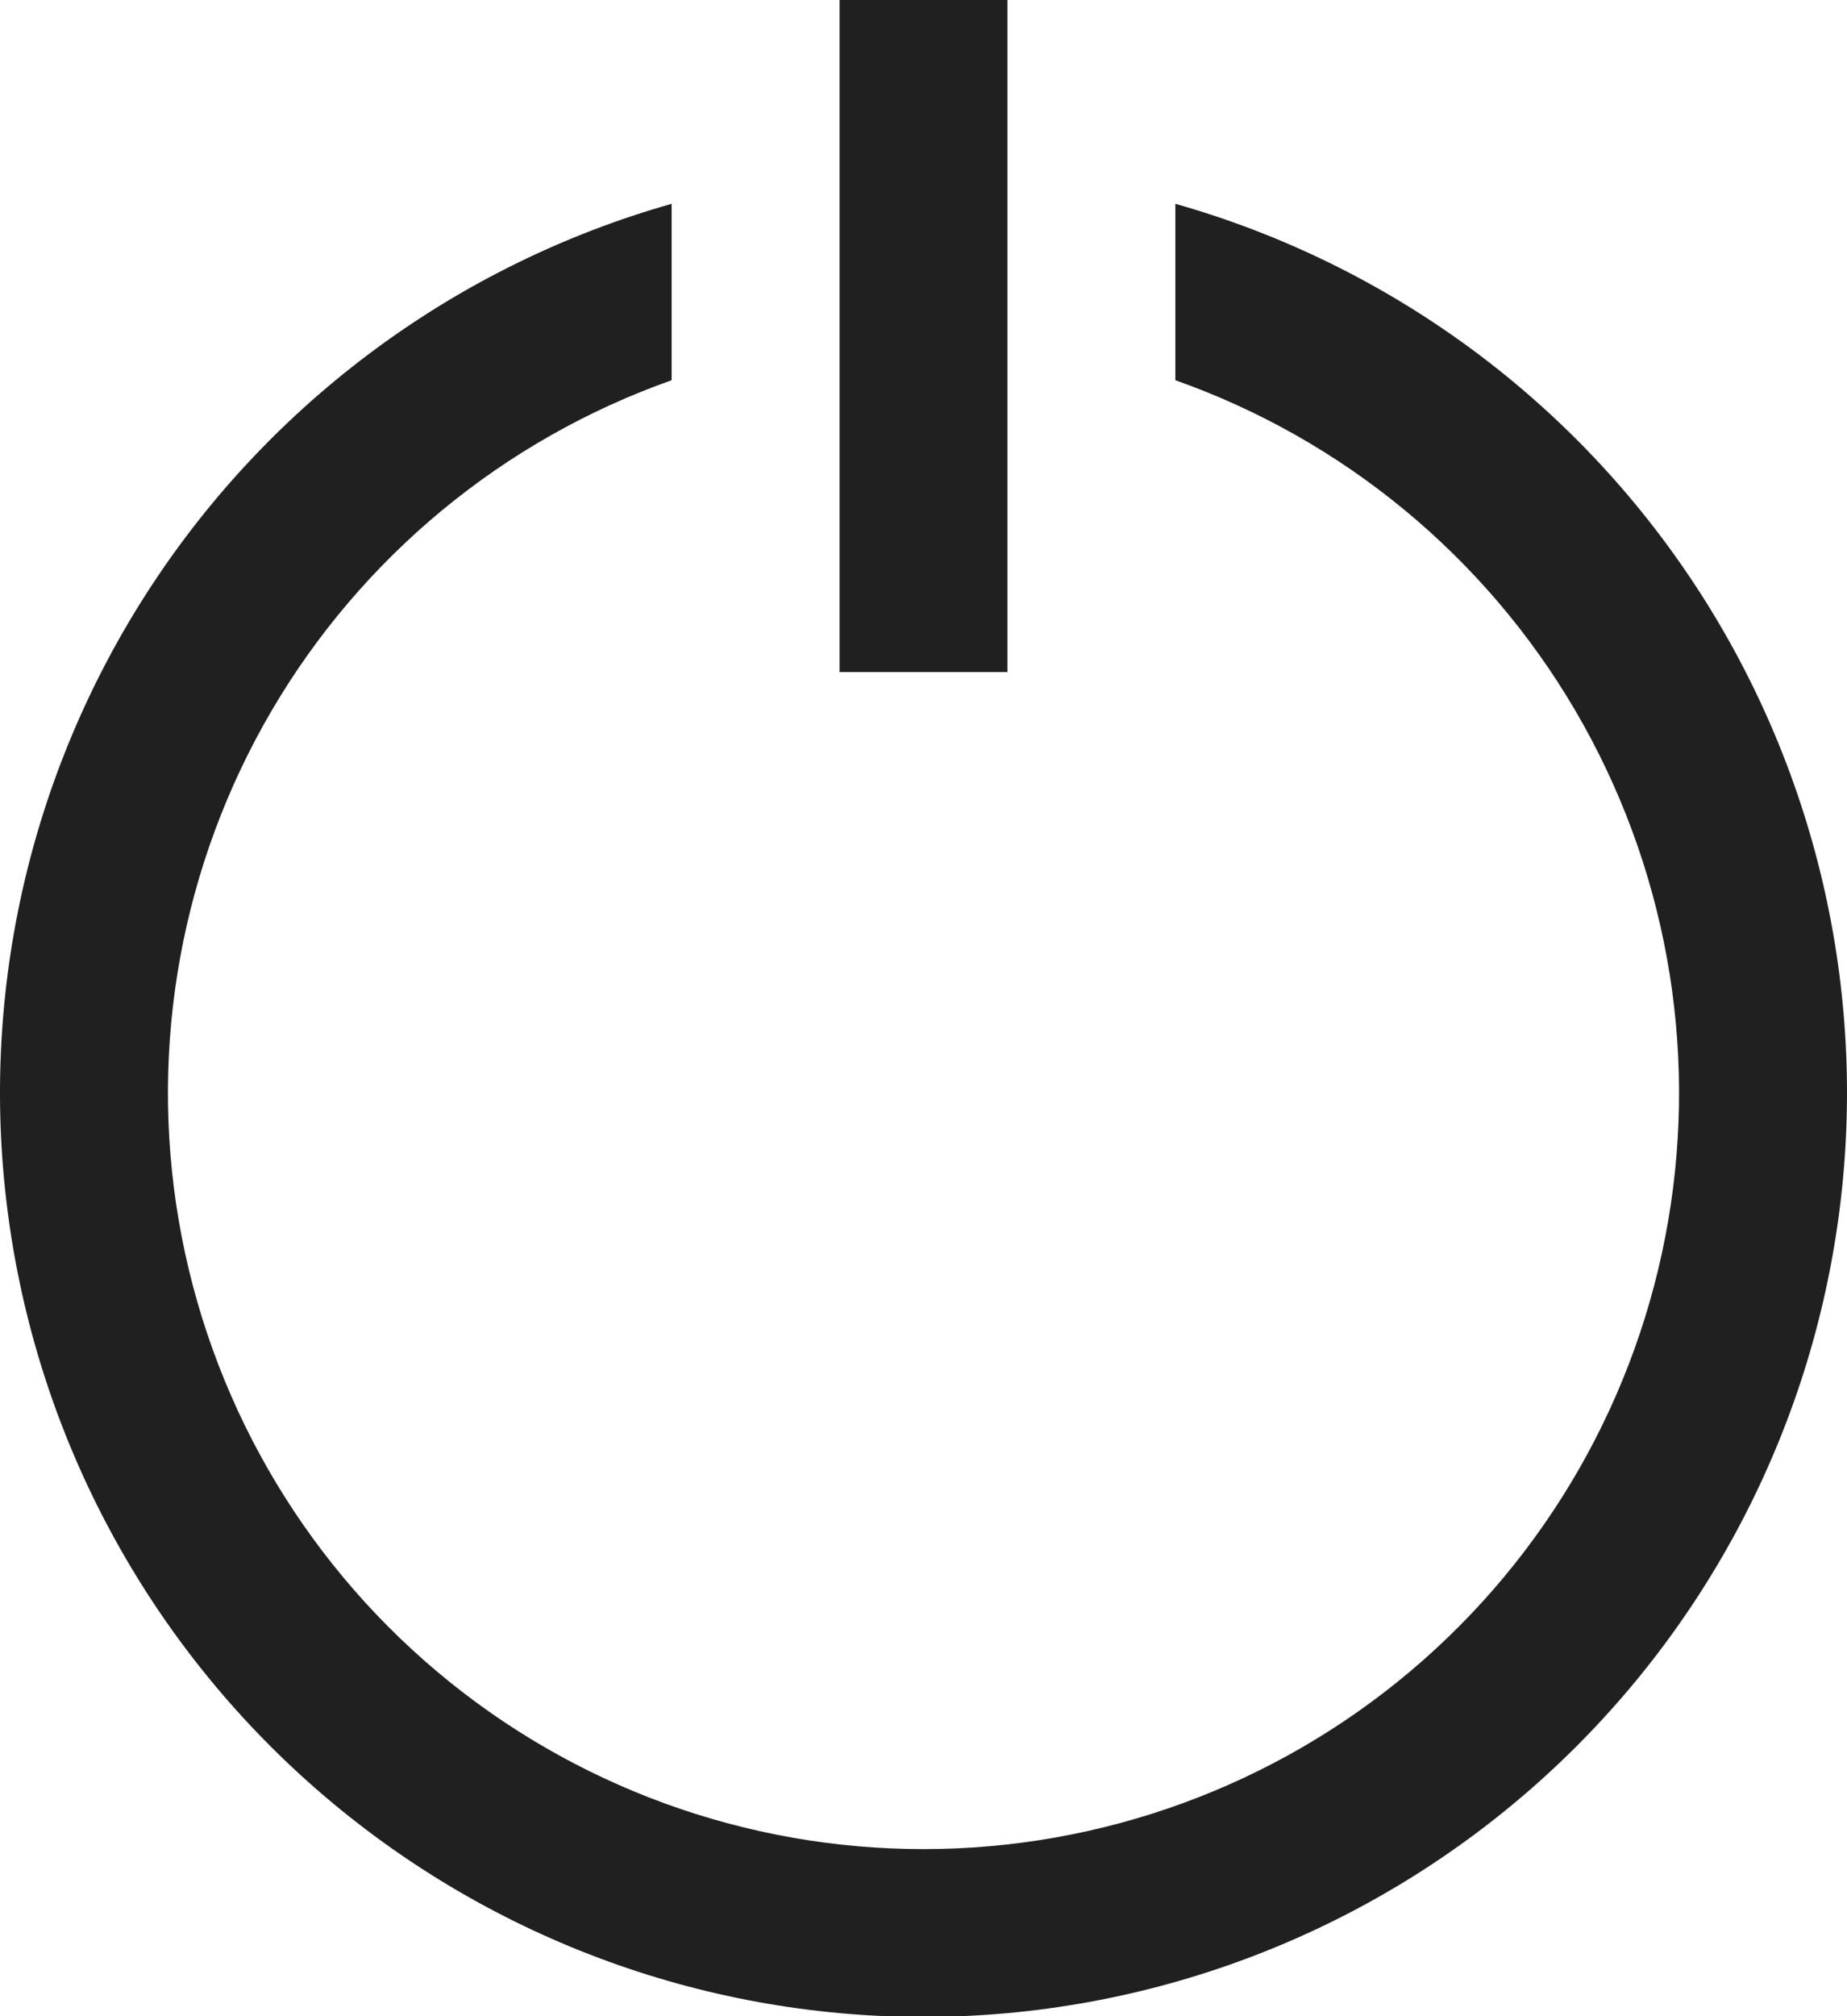
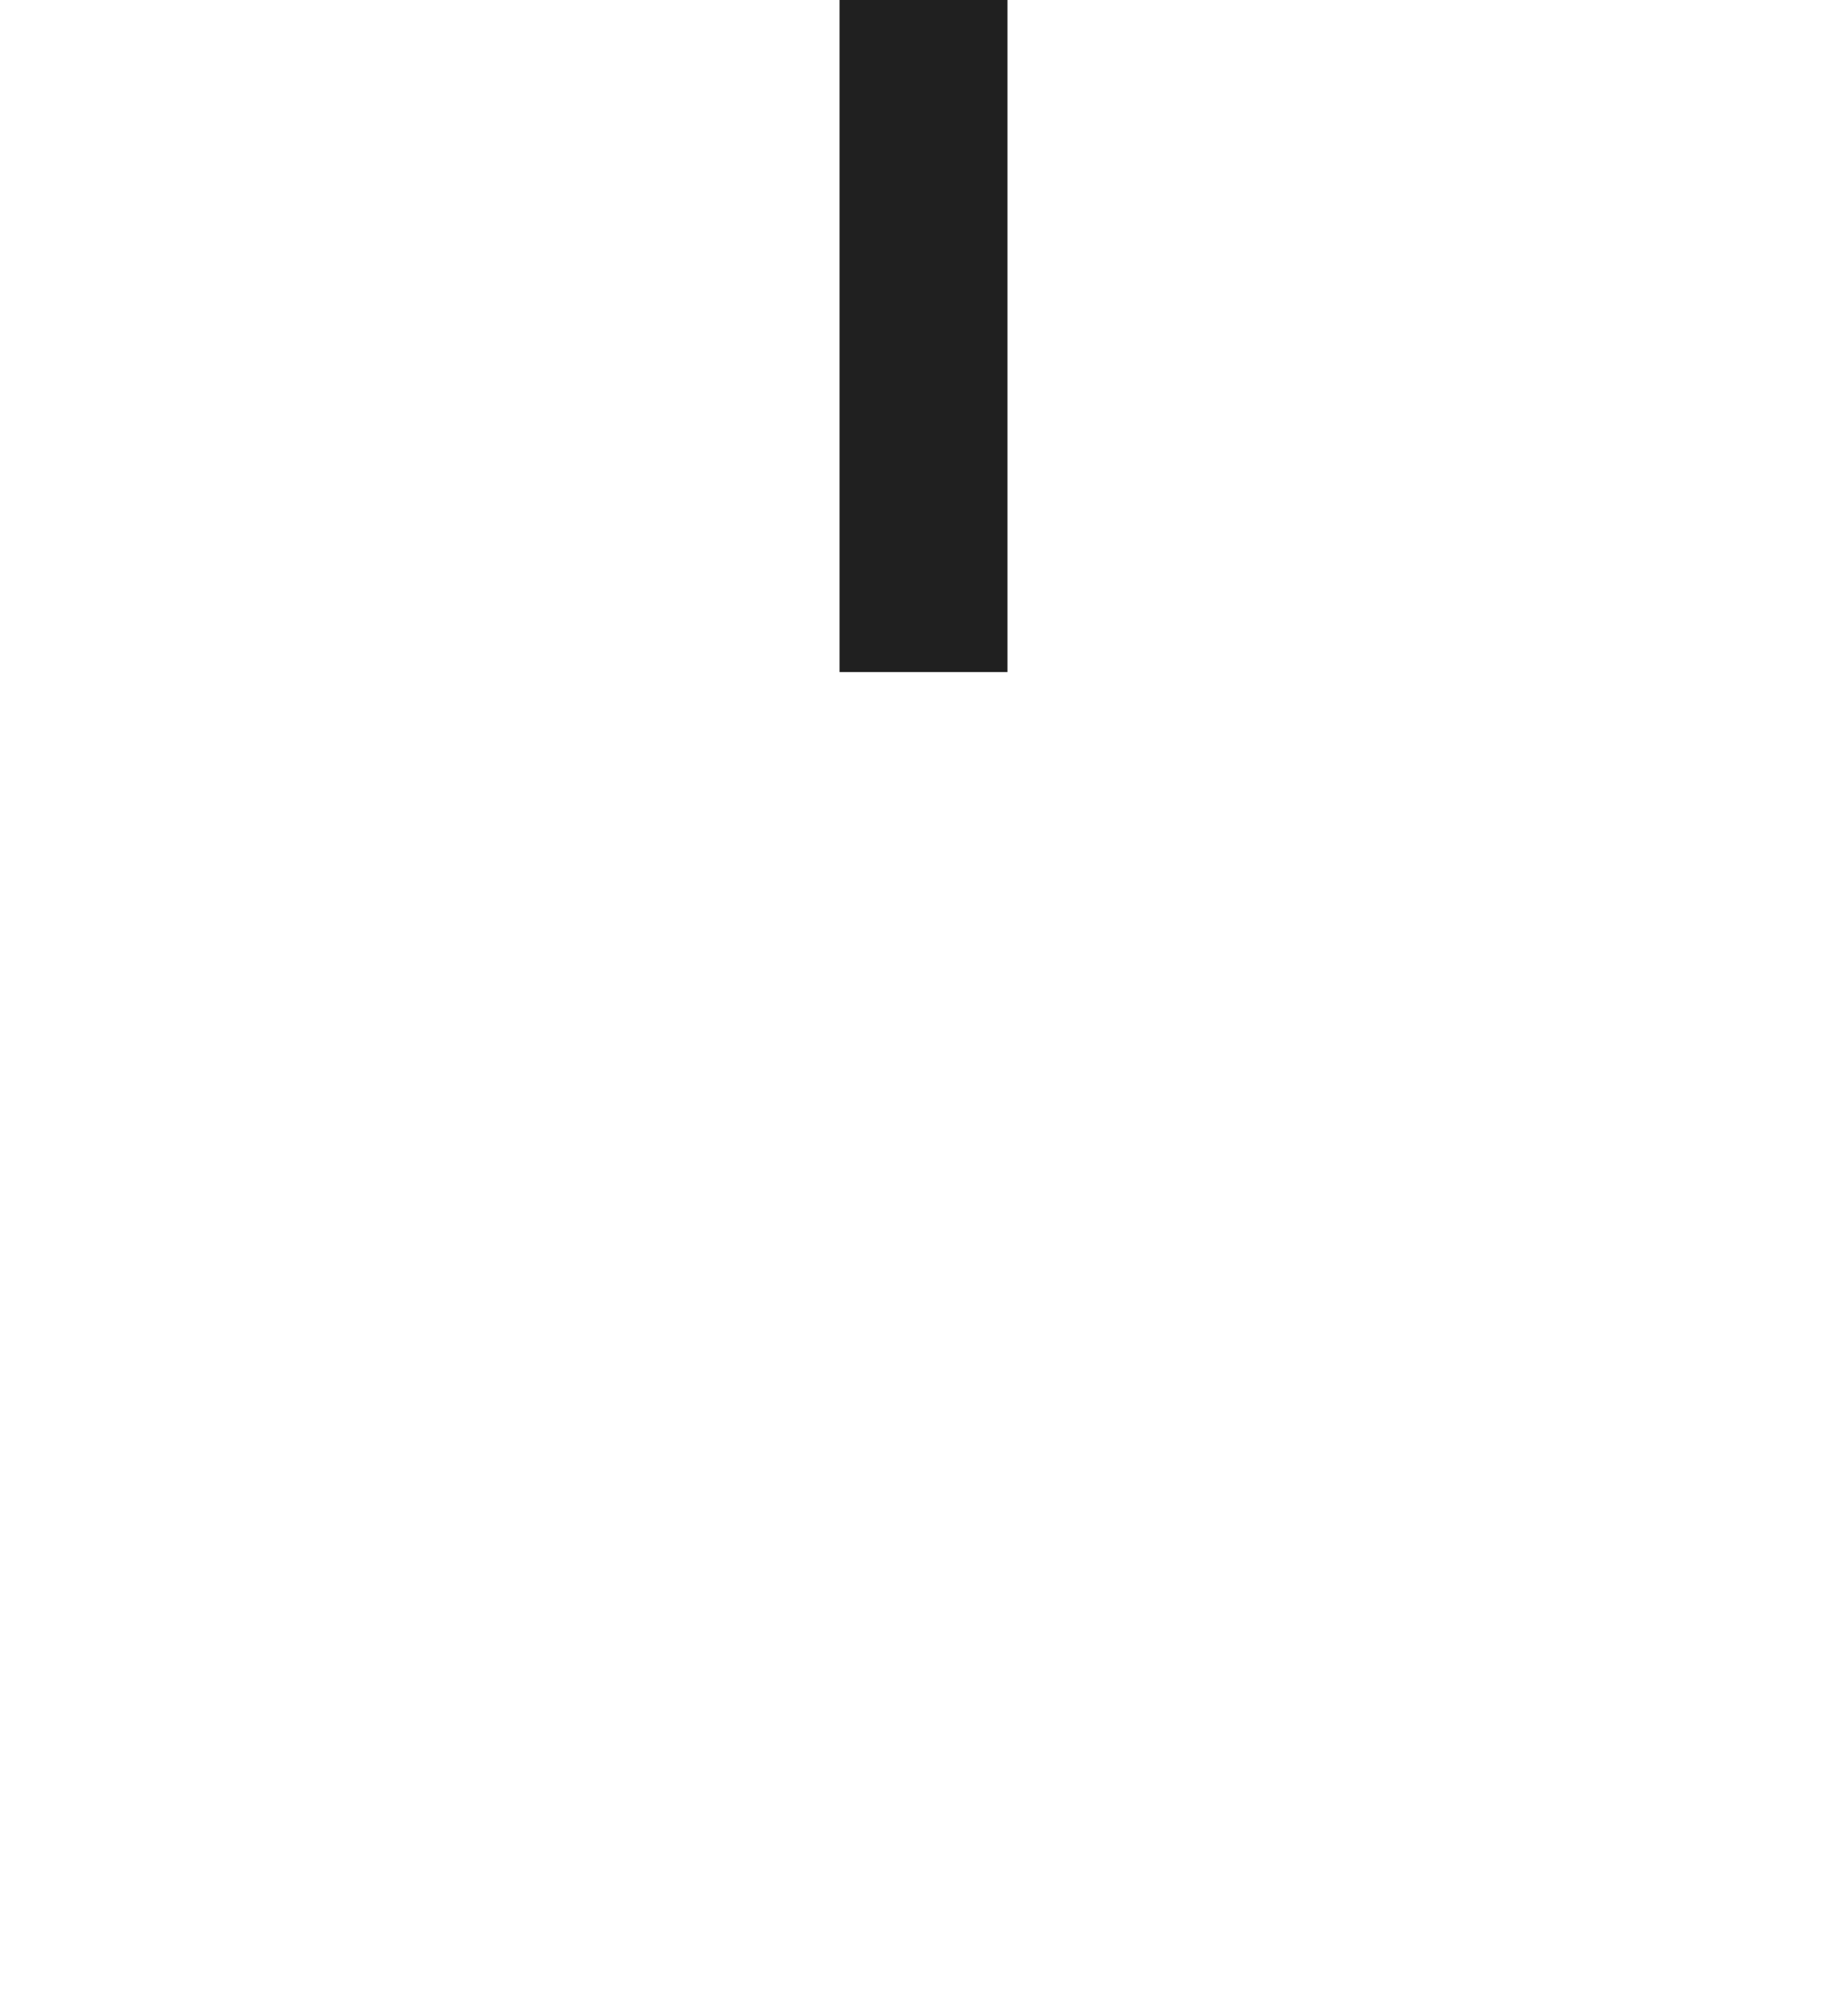
<svg xmlns="http://www.w3.org/2000/svg" width="22" height="24" viewBox="0 0 22 24" fill="none">
-   <path d="M14 2.426V4.526C16.002 5.234 17.689 6.626 18.763 8.457C19.837 10.289 20.229 12.441 19.87 14.533C19.511 16.626 18.424 18.524 16.801 19.892C15.178 21.261 13.123 22.011 11 22.011C8.877 22.011 6.822 21.261 5.199 19.892C3.576 18.524 2.489 16.626 2.13 14.533C1.771 12.441 2.163 10.289 3.237 8.457C4.311 6.626 5.998 5.234 8 4.526V2.426C5.446 3.15 3.239 4.774 1.788 6.997C0.337 9.22 -0.261 11.894 0.105 14.524C0.47 17.153 1.775 19.562 3.777 21.305C5.78 23.049 8.345 24.009 11 24.009C13.655 24.009 16.221 23.049 18.223 21.305C20.225 19.562 21.53 17.153 21.895 14.524C22.261 11.894 21.663 9.22 20.212 6.997C18.761 4.774 16.554 3.15 14 2.426Z" fill="#202020" />
  <path d="M12 0H10V8H12V0Z" fill="#202020" />
</svg>